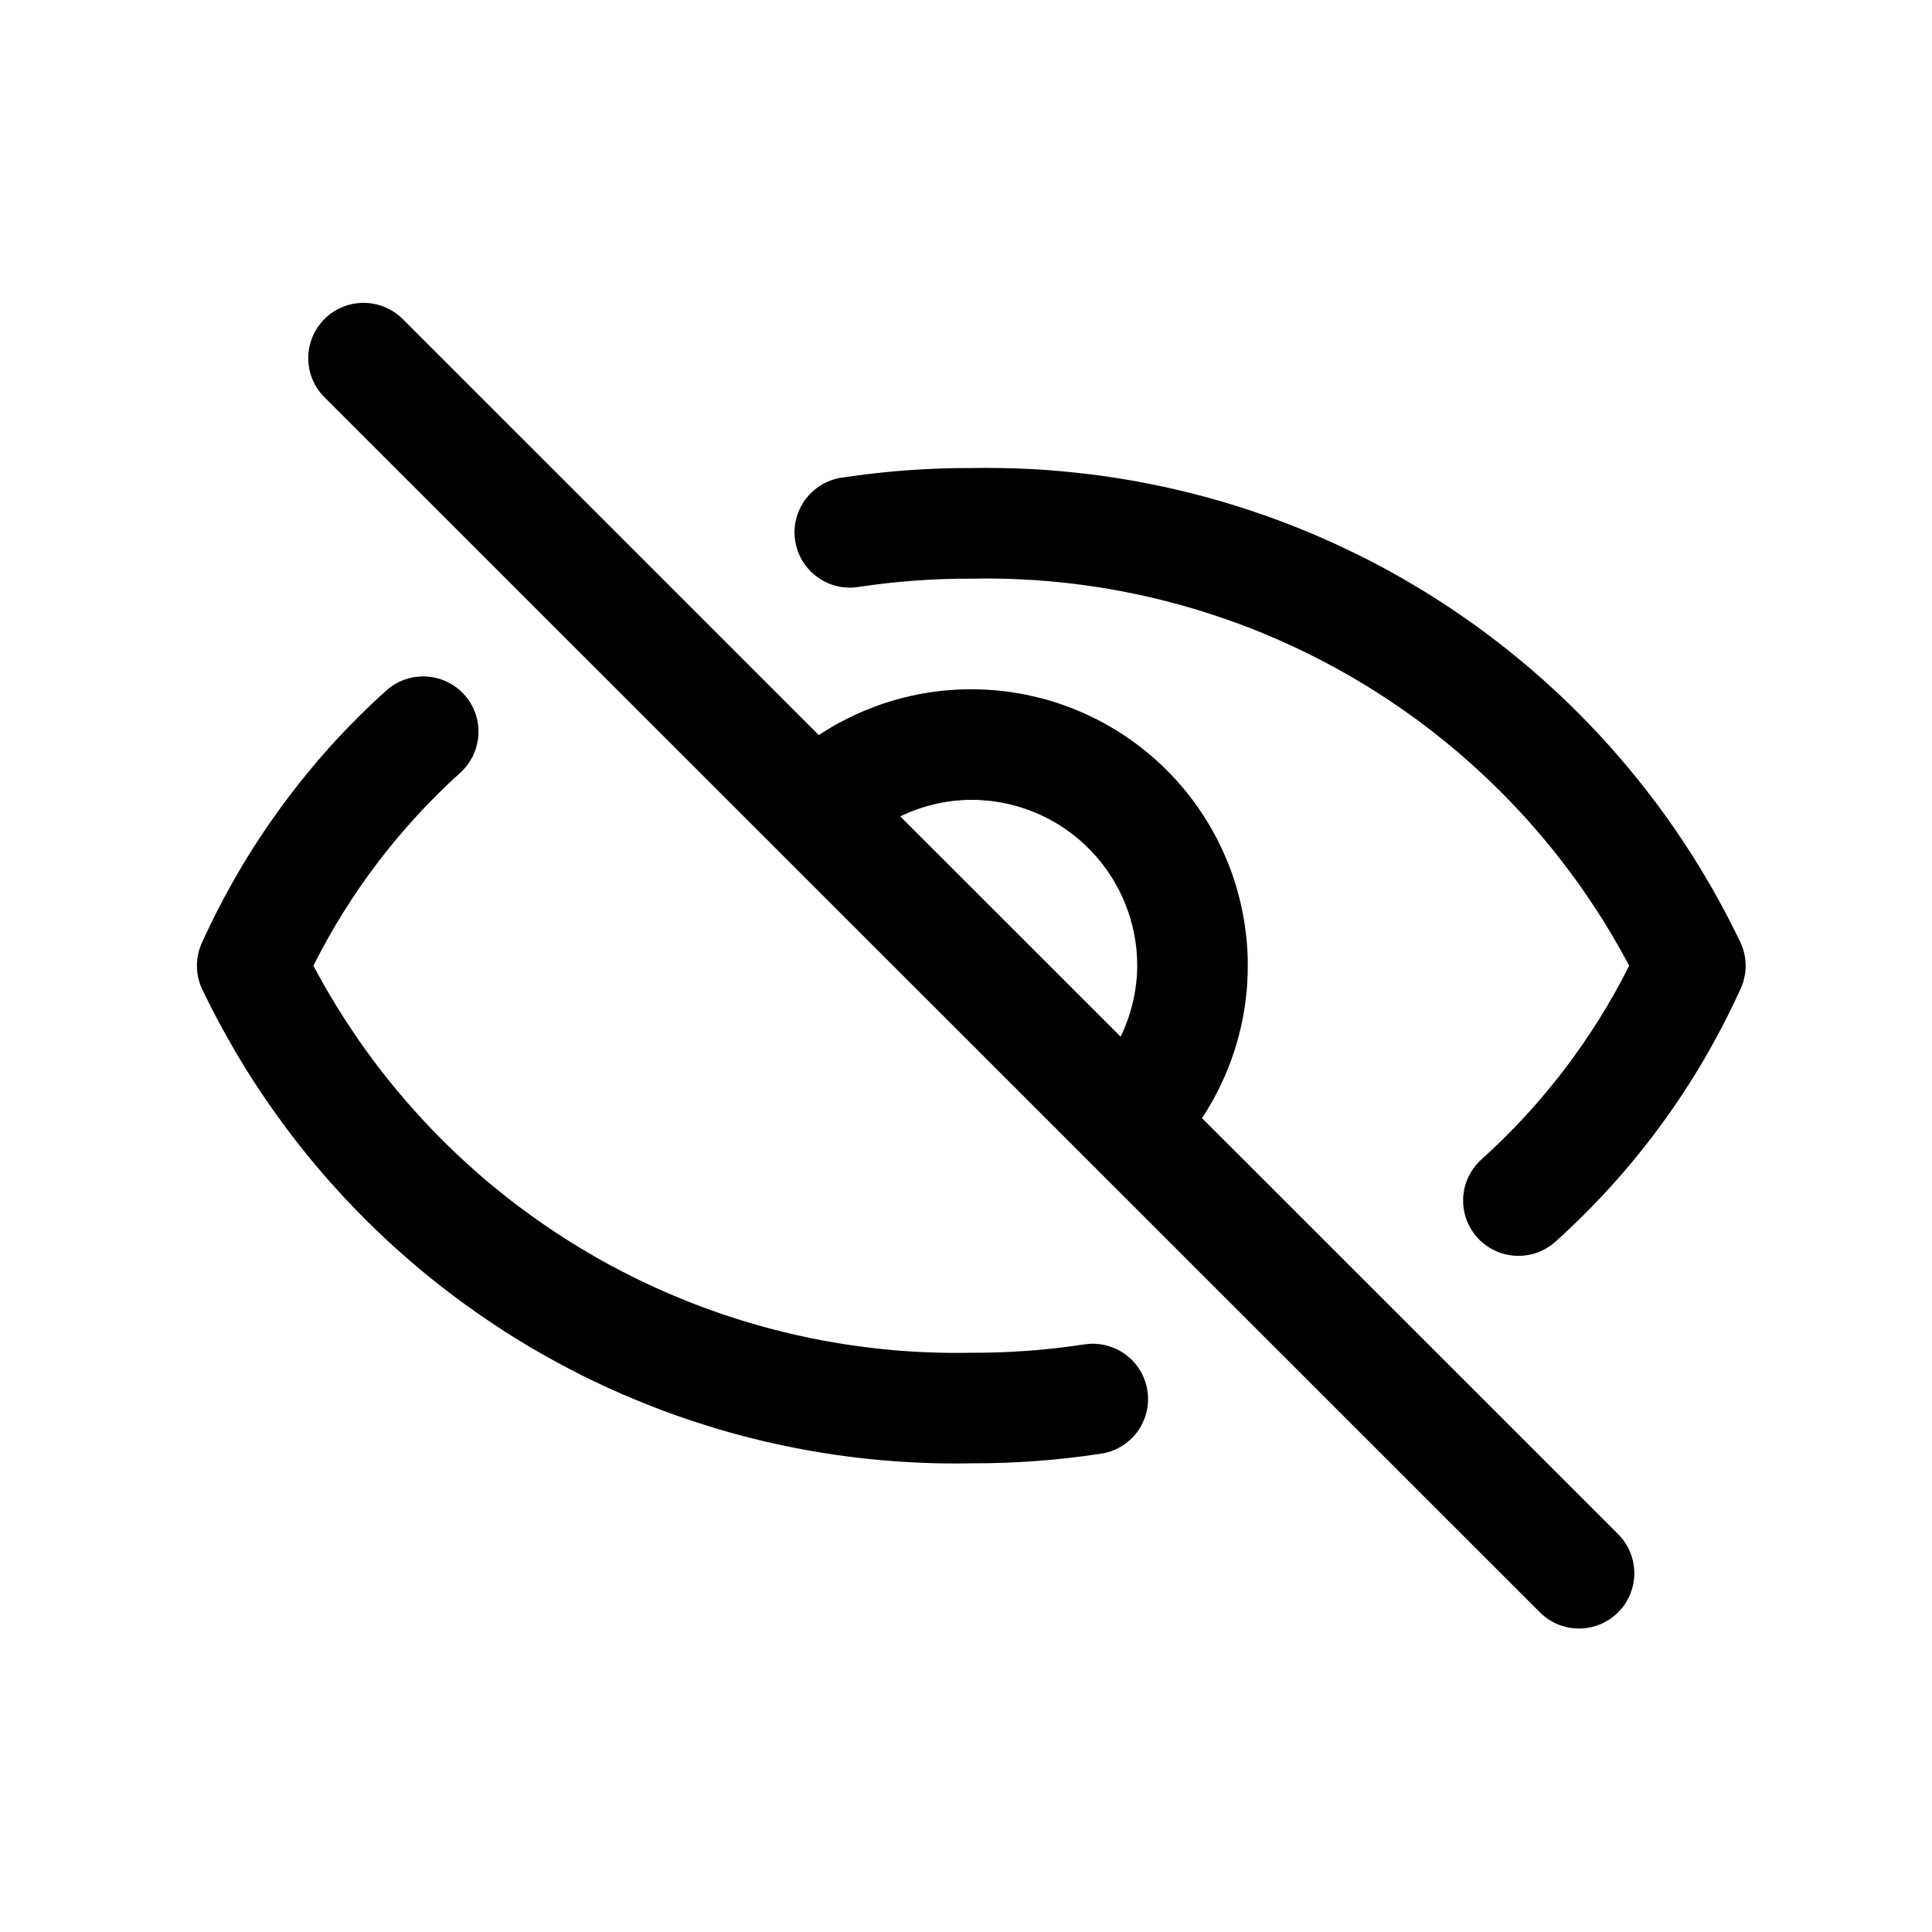
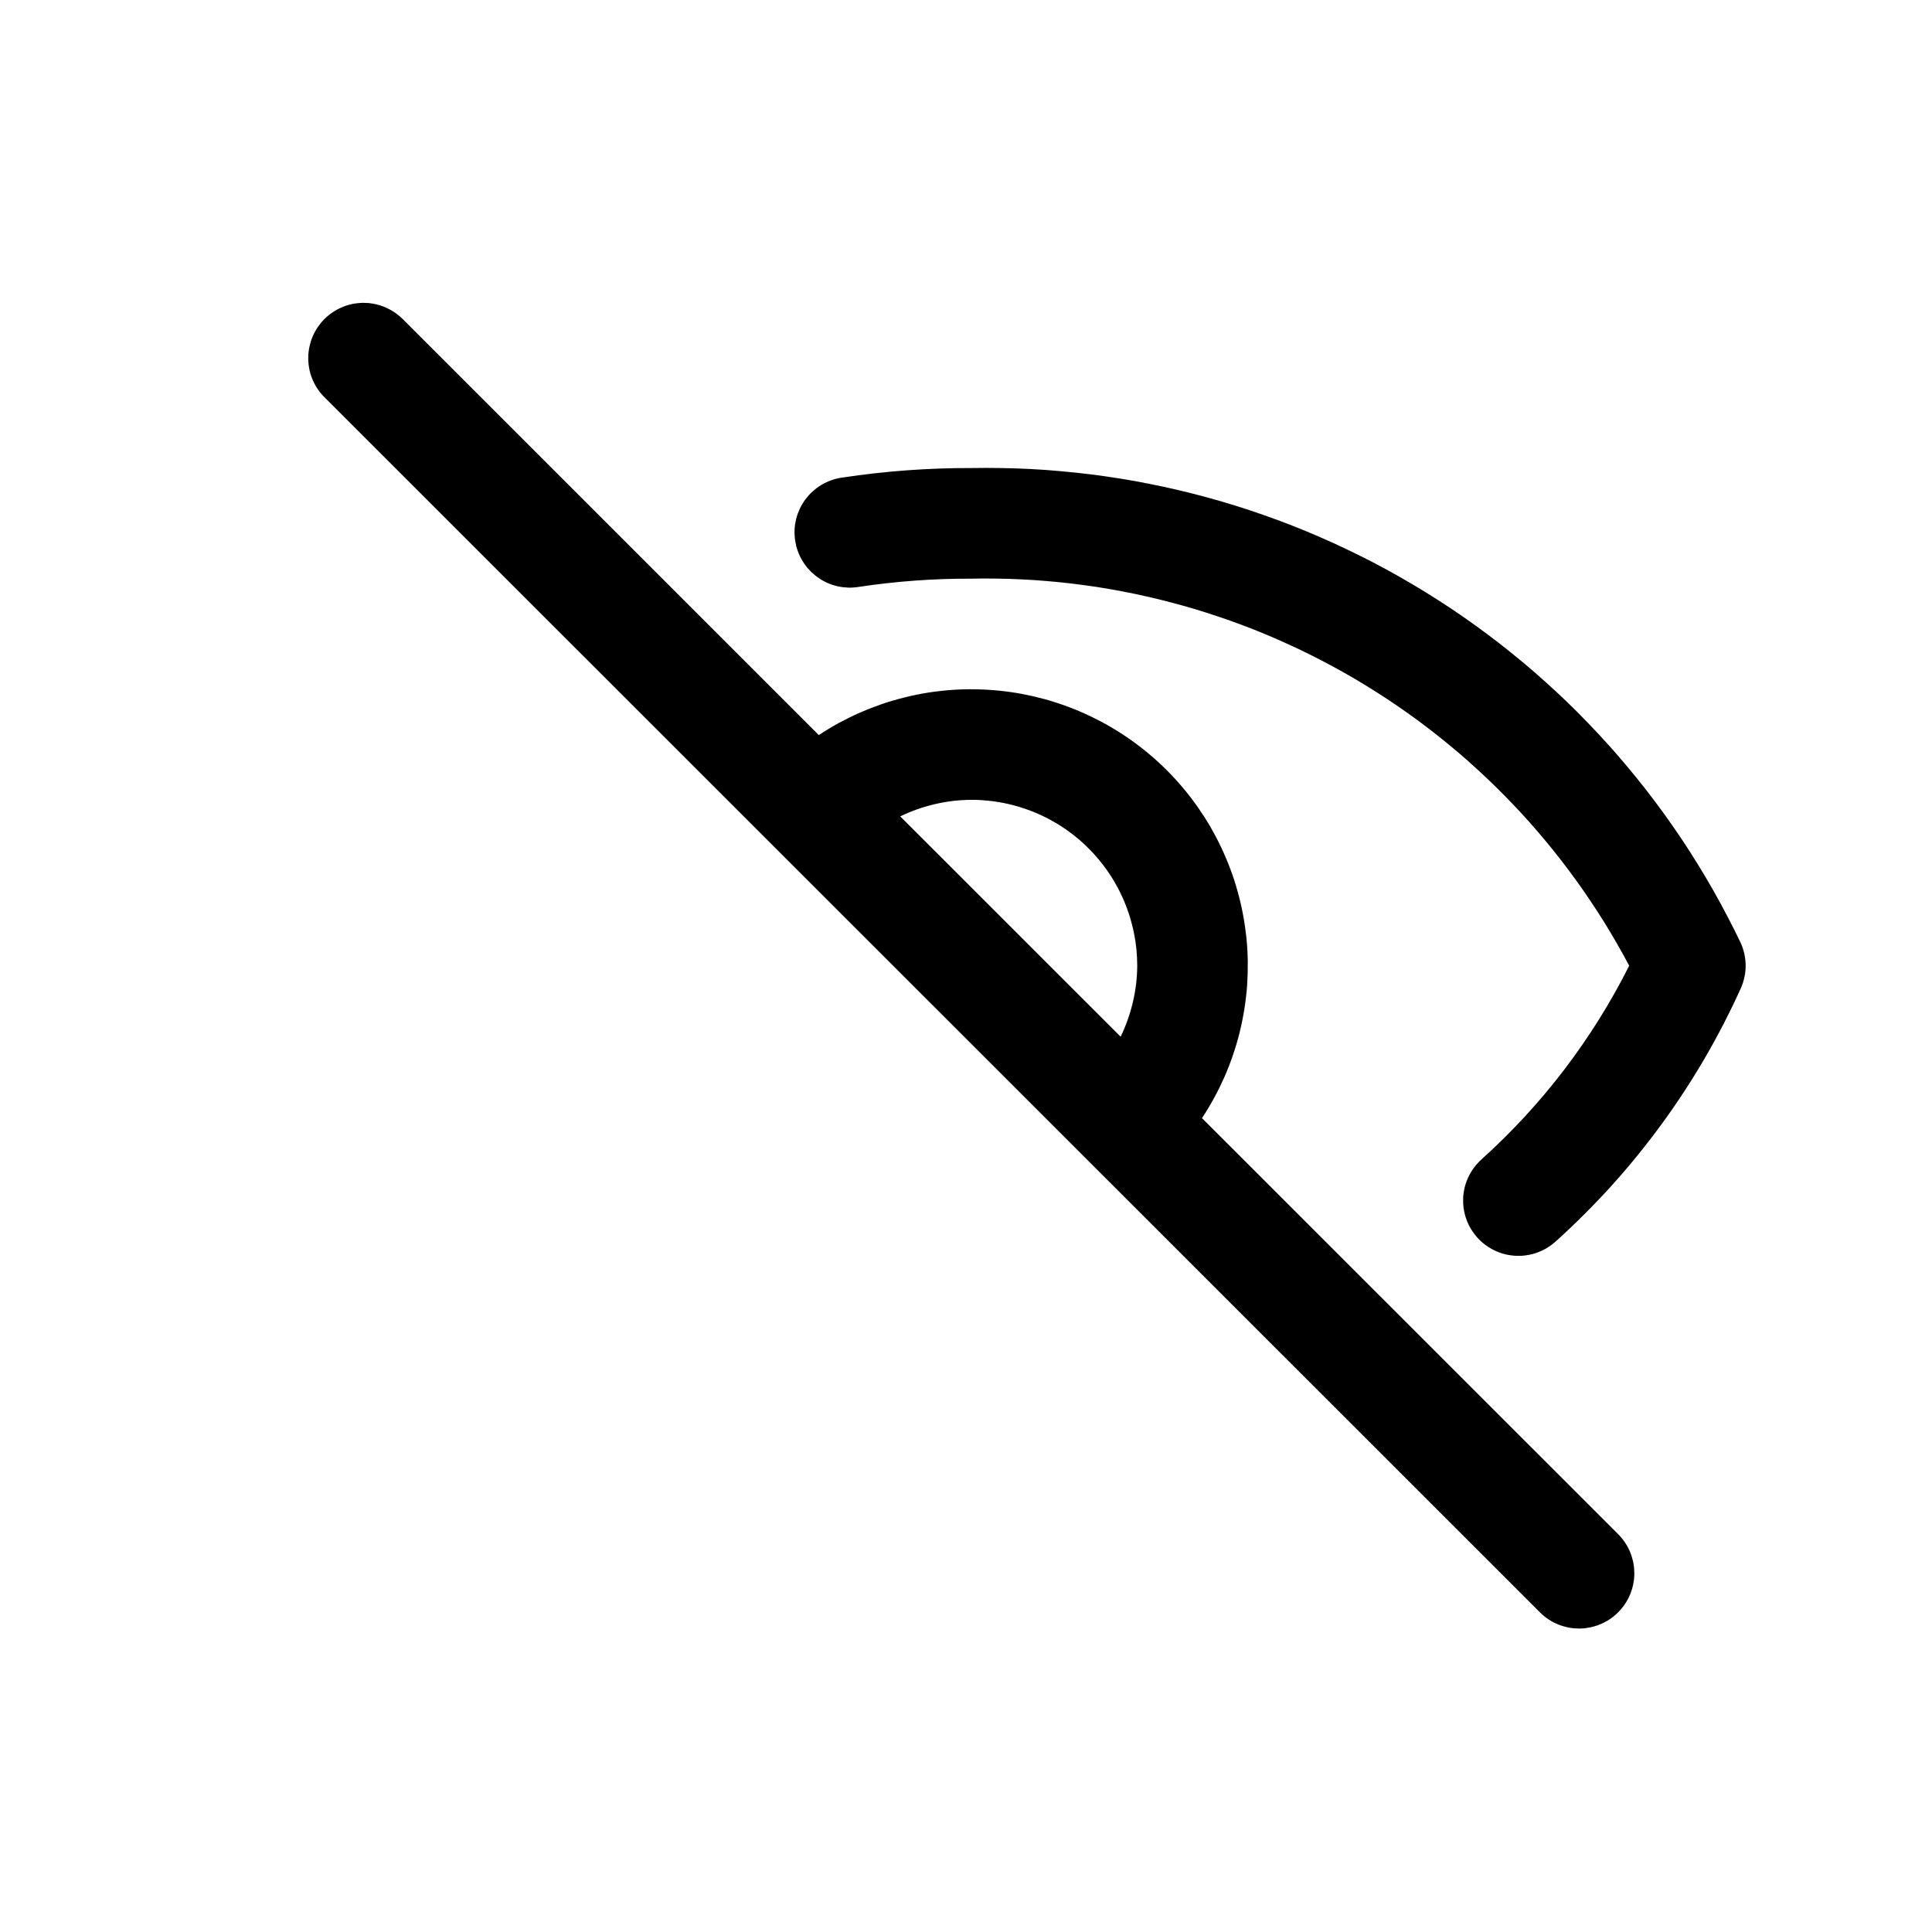
<svg xmlns="http://www.w3.org/2000/svg" width="27" height="27" viewBox="0 0 27 27" fill="none">
-   <path d="M15.14 18.79C14.621 18.869 14.099 18.907 13.574 18.905C13.457 18.907 13.34 18.907 13.223 18.906C13.106 18.904 12.989 18.9 12.872 18.895C12.755 18.889 12.639 18.881 12.522 18.872C12.405 18.862 12.289 18.85 12.173 18.836C12.057 18.822 11.941 18.807 11.825 18.789C11.71 18.771 11.594 18.751 11.479 18.73C11.364 18.708 11.25 18.684 11.136 18.659C11.021 18.633 10.908 18.605 10.795 18.576C10.681 18.546 10.569 18.515 10.457 18.481C10.345 18.448 10.233 18.412 10.122 18.375C10.011 18.337 9.901 18.298 9.792 18.257C9.682 18.216 9.574 18.173 9.466 18.128C9.357 18.083 9.25 18.037 9.144 17.988C9.037 17.939 8.932 17.889 8.827 17.837C8.723 17.784 8.619 17.73 8.516 17.675C8.413 17.619 8.311 17.561 8.211 17.502C8.11 17.443 8.01 17.381 7.911 17.319C7.812 17.256 7.715 17.192 7.618 17.125C7.522 17.059 7.427 16.991 7.332 16.922C7.238 16.853 7.145 16.782 7.054 16.709C6.962 16.637 6.872 16.562 6.782 16.487C6.693 16.411 6.605 16.334 6.519 16.255C6.433 16.176 6.348 16.096 6.264 16.014C6.18 15.932 6.098 15.849 6.017 15.765C5.936 15.68 5.857 15.594 5.779 15.507C5.701 15.42 5.625 15.331 5.55 15.241C5.475 15.151 5.402 15.06 5.33 14.968C5.258 14.875 5.188 14.782 5.12 14.687C5.052 14.592 4.985 14.496 4.92 14.399C4.855 14.302 4.791 14.203 4.729 14.104C4.668 14.005 4.608 13.904 4.549 13.803C4.491 13.701 4.435 13.599 4.38 13.496C4.636 12.985 4.938 12.502 5.284 12.047C5.631 11.593 6.016 11.174 6.441 10.791C6.459 10.774 6.477 10.756 6.493 10.737C6.51 10.718 6.526 10.699 6.54 10.678C6.555 10.658 6.569 10.637 6.581 10.615C6.594 10.594 6.606 10.572 6.616 10.549C6.627 10.526 6.636 10.503 6.644 10.479C6.652 10.455 6.66 10.431 6.665 10.407C6.671 10.382 6.676 10.358 6.68 10.333C6.683 10.308 6.685 10.283 6.686 10.258C6.687 10.233 6.687 10.208 6.686 10.183C6.684 10.157 6.682 10.133 6.678 10.108C6.674 10.083 6.669 10.058 6.663 10.034C6.657 10.01 6.649 9.986 6.641 9.962C6.632 9.938 6.622 9.915 6.612 9.893C6.601 9.87 6.589 9.848 6.576 9.826C6.563 9.805 6.549 9.784 6.534 9.764C6.519 9.744 6.503 9.724 6.486 9.706C6.469 9.687 6.451 9.67 6.433 9.653C6.414 9.636 6.395 9.62 6.375 9.605C6.354 9.59 6.334 9.576 6.312 9.563C6.29 9.55 6.268 9.538 6.246 9.528C6.223 9.517 6.2 9.507 6.176 9.499C6.153 9.49 6.129 9.483 6.104 9.477C6.08 9.47 6.055 9.465 6.03 9.462C6.006 9.458 5.981 9.455 5.956 9.454C5.93 9.453 5.905 9.452 5.88 9.454C5.855 9.455 5.83 9.457 5.805 9.461C5.78 9.464 5.756 9.469 5.731 9.475C5.707 9.481 5.683 9.488 5.659 9.496C5.636 9.504 5.612 9.514 5.589 9.524C5.567 9.535 5.544 9.546 5.523 9.559C5.501 9.572 5.48 9.586 5.46 9.6C5.439 9.615 5.42 9.631 5.401 9.648C5.128 9.893 4.868 10.153 4.622 10.425C4.376 10.698 4.145 10.983 3.928 11.28C3.711 11.576 3.51 11.883 3.325 12.201C3.14 12.518 2.972 12.844 2.82 13.179C2.798 13.229 2.781 13.28 2.769 13.334C2.758 13.387 2.752 13.441 2.752 13.496C2.752 13.551 2.758 13.605 2.769 13.658C2.781 13.712 2.798 13.763 2.82 13.813C2.88 13.939 2.942 14.063 3.007 14.187C3.071 14.31 3.138 14.432 3.207 14.553C3.275 14.674 3.346 14.793 3.419 14.912C3.492 15.03 3.567 15.147 3.645 15.263C3.722 15.378 3.801 15.493 3.883 15.605C3.964 15.718 4.047 15.83 4.133 15.94C4.218 16.049 4.305 16.158 4.394 16.264C4.483 16.371 4.575 16.476 4.668 16.58C4.76 16.683 4.855 16.785 4.952 16.885C5.048 16.985 5.147 17.084 5.247 17.18C5.347 17.277 5.449 17.371 5.552 17.464C5.656 17.557 5.761 17.648 5.868 17.738C5.974 17.827 6.083 17.914 6.193 17.999C6.302 18.085 6.414 18.168 6.527 18.249C6.64 18.331 6.754 18.41 6.87 18.487C6.985 18.564 7.102 18.64 7.221 18.713C7.339 18.786 7.459 18.857 7.58 18.925C7.701 18.994 7.823 19.061 7.946 19.125C8.069 19.19 8.194 19.252 8.319 19.312C8.445 19.372 8.571 19.429 8.699 19.485C8.826 19.54 8.955 19.593 9.085 19.644C9.214 19.695 9.344 19.744 9.476 19.79C9.607 19.836 9.739 19.88 9.871 19.921C10.004 19.963 10.138 20.002 10.272 20.039C10.406 20.075 10.541 20.11 10.676 20.142C10.812 20.173 10.948 20.203 11.084 20.23C11.221 20.257 11.358 20.282 11.495 20.304C11.632 20.326 11.77 20.345 11.908 20.363C12.046 20.38 12.184 20.395 12.323 20.407C12.462 20.419 12.6 20.429 12.739 20.436C12.878 20.444 13.017 20.448 13.156 20.451C13.296 20.453 13.435 20.453 13.574 20.45C14.178 20.452 14.779 20.408 15.377 20.317C15.402 20.314 15.428 20.309 15.453 20.303C15.477 20.297 15.502 20.29 15.526 20.282C15.55 20.273 15.574 20.263 15.597 20.253C15.62 20.242 15.643 20.23 15.665 20.217C15.687 20.204 15.708 20.19 15.729 20.175C15.749 20.16 15.769 20.143 15.788 20.126C15.807 20.109 15.825 20.091 15.843 20.072C15.86 20.053 15.876 20.034 15.892 20.013C15.907 19.993 15.921 19.971 15.934 19.95C15.947 19.928 15.96 19.905 15.97 19.882C15.981 19.859 15.991 19.835 16 19.811C16.008 19.787 16.016 19.762 16.022 19.738C16.028 19.713 16.033 19.688 16.037 19.662C16.04 19.637 16.043 19.612 16.044 19.586C16.045 19.561 16.045 19.535 16.043 19.509C16.042 19.484 16.039 19.459 16.035 19.433C16.031 19.408 16.026 19.383 16.02 19.358C16.013 19.333 16.006 19.309 15.997 19.285C15.988 19.261 15.978 19.237 15.967 19.215C15.956 19.191 15.944 19.169 15.93 19.147C15.917 19.125 15.902 19.104 15.887 19.084C15.871 19.064 15.855 19.044 15.837 19.025C15.82 19.007 15.802 18.989 15.782 18.972C15.763 18.955 15.743 18.939 15.722 18.924C15.702 18.909 15.68 18.895 15.658 18.883C15.636 18.87 15.613 18.858 15.59 18.848C15.566 18.837 15.543 18.828 15.518 18.82C15.494 18.811 15.469 18.804 15.444 18.799C15.419 18.793 15.394 18.788 15.369 18.785C15.344 18.782 15.318 18.78 15.293 18.779C15.267 18.779 15.241 18.779 15.216 18.781C15.19 18.783 15.165 18.786 15.14 18.79Z" fill="black" />
  <path d="M24.327 13.178C24.267 13.053 24.205 12.928 24.14 12.805C24.076 12.682 24.009 12.56 23.941 12.439C23.872 12.318 23.801 12.198 23.728 12.08C23.655 11.961 23.58 11.845 23.503 11.729C23.425 11.613 23.346 11.499 23.265 11.386C23.183 11.273 23.1 11.162 23.015 11.052C22.929 10.942 22.842 10.834 22.753 10.727C22.664 10.62 22.573 10.515 22.48 10.412C22.387 10.308 22.292 10.207 22.196 10.107C22.099 10.006 22.001 9.908 21.901 9.811C21.8 9.715 21.699 9.62 21.595 9.527C21.492 9.434 21.387 9.343 21.28 9.254C21.173 9.165 21.065 9.078 20.955 8.992C20.845 8.907 20.734 8.824 20.621 8.742C20.508 8.661 20.394 8.582 20.278 8.504C20.162 8.427 20.045 8.352 19.927 8.279C19.808 8.206 19.689 8.135 19.568 8.066C19.447 7.997 19.325 7.931 19.202 7.866C19.078 7.802 18.954 7.74 18.828 7.68C18.703 7.62 18.576 7.562 18.449 7.507C18.321 7.451 18.193 7.398 18.063 7.347C17.934 7.296 17.803 7.248 17.672 7.202C17.541 7.155 17.409 7.112 17.276 7.07C17.143 7.029 17.01 6.989 16.876 6.953C16.741 6.916 16.607 6.882 16.471 6.85C16.336 6.818 16.2 6.789 16.064 6.762C15.927 6.734 15.79 6.71 15.653 6.688C15.515 6.666 15.378 6.646 15.24 6.629C15.102 6.612 14.963 6.597 14.825 6.585C14.686 6.572 14.547 6.562 14.409 6.555C14.27 6.548 14.131 6.543 13.992 6.541C13.852 6.538 13.713 6.539 13.574 6.541C12.97 6.539 12.369 6.584 11.771 6.674C11.746 6.677 11.72 6.682 11.696 6.688C11.671 6.694 11.646 6.701 11.622 6.71C11.598 6.718 11.574 6.728 11.551 6.739C11.528 6.749 11.505 6.761 11.483 6.774C11.461 6.787 11.44 6.801 11.419 6.817C11.398 6.832 11.379 6.848 11.36 6.865C11.341 6.882 11.322 6.9 11.305 6.919C11.288 6.938 11.272 6.958 11.256 6.978C11.241 6.999 11.227 7.02 11.214 7.042C11.2 7.064 11.189 7.086 11.178 7.109C11.167 7.133 11.157 7.156 11.148 7.18C11.14 7.204 11.132 7.229 11.126 7.254C11.12 7.279 11.115 7.304 11.111 7.329C11.108 7.354 11.105 7.38 11.104 7.405C11.103 7.431 11.103 7.456 11.105 7.482C11.106 7.507 11.109 7.533 11.113 7.558C11.117 7.583 11.122 7.608 11.128 7.633C11.135 7.658 11.142 7.682 11.151 7.706C11.16 7.73 11.17 7.754 11.181 7.777C11.192 7.8 11.205 7.822 11.218 7.844C11.231 7.866 11.246 7.887 11.261 7.907C11.277 7.928 11.293 7.947 11.311 7.966C11.328 7.985 11.347 8.003 11.366 8.019C11.385 8.036 11.405 8.052 11.426 8.067C11.447 8.082 11.468 8.096 11.49 8.109C11.512 8.122 11.535 8.133 11.558 8.144C11.582 8.154 11.605 8.164 11.63 8.172C11.654 8.18 11.678 8.187 11.704 8.193C11.728 8.198 11.754 8.203 11.779 8.206C11.804 8.209 11.83 8.211 11.855 8.212C11.881 8.213 11.906 8.212 11.932 8.21C11.958 8.208 11.983 8.205 12.008 8.201C12.527 8.123 13.049 8.085 13.574 8.087C13.691 8.084 13.808 8.084 13.925 8.086C14.042 8.087 14.159 8.091 14.276 8.097C14.393 8.102 14.509 8.11 14.626 8.12C14.743 8.13 14.859 8.141 14.975 8.155C15.091 8.169 15.207 8.185 15.323 8.202C15.438 8.22 15.554 8.24 15.669 8.262C15.784 8.283 15.898 8.307 16.012 8.333C16.126 8.358 16.24 8.386 16.353 8.416C16.466 8.445 16.579 8.477 16.691 8.51C16.803 8.544 16.915 8.579 17.026 8.617C17.137 8.654 17.247 8.693 17.356 8.734C17.466 8.775 17.575 8.818 17.682 8.863C17.791 8.908 17.898 8.955 18.004 9.004C18.111 9.052 18.216 9.102 18.321 9.155C18.425 9.207 18.529 9.261 18.632 9.317C18.735 9.373 18.837 9.43 18.937 9.489C19.038 9.549 19.138 9.61 19.237 9.673C19.335 9.735 19.433 9.8 19.53 9.866C19.626 9.932 19.721 10 19.816 10.069C19.91 10.139 20.003 10.21 20.094 10.282C20.186 10.355 20.276 10.429 20.366 10.505C20.455 10.581 20.543 10.658 20.629 10.737C20.715 10.815 20.8 10.896 20.884 10.977C20.968 11.059 21.05 11.142 21.131 11.227C21.212 11.311 21.291 11.397 21.369 11.484C21.447 11.572 21.523 11.66 21.598 11.75C21.673 11.84 21.746 11.931 21.818 12.024C21.89 12.116 21.959 12.21 22.028 12.305C22.096 12.399 22.163 12.495 22.228 12.593C22.293 12.69 22.357 12.788 22.419 12.887C22.48 12.987 22.54 13.087 22.598 13.188C22.657 13.29 22.713 13.392 22.768 13.496C22.512 14.007 22.21 14.489 21.864 14.944C21.517 15.399 21.132 15.817 20.707 16.2C20.688 16.217 20.67 16.235 20.653 16.254C20.635 16.272 20.619 16.292 20.604 16.312C20.588 16.333 20.574 16.354 20.561 16.375C20.547 16.397 20.535 16.419 20.524 16.443C20.513 16.465 20.503 16.489 20.494 16.513C20.485 16.537 20.478 16.561 20.471 16.586C20.465 16.61 20.46 16.636 20.456 16.661C20.452 16.686 20.45 16.711 20.448 16.737C20.447 16.762 20.447 16.788 20.448 16.813C20.449 16.839 20.452 16.864 20.455 16.889C20.459 16.915 20.464 16.939 20.47 16.964C20.476 16.989 20.483 17.013 20.492 17.037C20.5 17.061 20.51 17.085 20.521 17.108C20.532 17.131 20.544 17.154 20.557 17.175C20.57 17.197 20.584 17.218 20.6 17.239C20.615 17.259 20.631 17.279 20.648 17.298C20.665 17.317 20.683 17.335 20.702 17.352C20.721 17.369 20.741 17.385 20.762 17.4C20.782 17.415 20.803 17.429 20.825 17.442C20.847 17.456 20.87 17.467 20.893 17.478C20.916 17.489 20.939 17.499 20.963 17.507C20.988 17.516 21.012 17.523 21.037 17.529C21.061 17.535 21.087 17.54 21.112 17.543C21.137 17.547 21.162 17.549 21.188 17.55C21.213 17.551 21.239 17.551 21.264 17.55C21.29 17.548 21.315 17.546 21.34 17.541C21.366 17.538 21.39 17.532 21.415 17.526C21.44 17.52 21.464 17.512 21.488 17.503C21.512 17.494 21.535 17.484 21.558 17.473C21.581 17.462 21.604 17.45 21.625 17.436C21.647 17.423 21.668 17.409 21.688 17.393C21.709 17.378 21.728 17.361 21.747 17.344C22.02 17.098 22.279 16.838 22.526 16.566C22.772 16.293 23.003 16.008 23.22 15.712C23.437 15.415 23.638 15.108 23.823 14.791C24.008 14.473 24.176 14.147 24.328 13.812C24.35 13.763 24.367 13.711 24.378 13.657C24.39 13.604 24.396 13.55 24.396 13.495C24.395 13.441 24.39 13.386 24.378 13.333C24.366 13.28 24.35 13.228 24.327 13.178Z" fill="black" />
  <path d="M16.798 15.626C16.859 15.534 16.915 15.44 16.968 15.343C17.021 15.246 17.069 15.147 17.114 15.046C17.158 14.945 17.198 14.842 17.233 14.738C17.269 14.633 17.3 14.527 17.326 14.42C17.352 14.313 17.374 14.205 17.391 14.096C17.408 13.988 17.421 13.878 17.429 13.768C17.436 13.658 17.439 13.548 17.438 13.438C17.436 13.327 17.43 13.217 17.419 13.107C17.407 12.998 17.392 12.889 17.371 12.78C17.351 12.672 17.326 12.565 17.296 12.459C17.267 12.352 17.233 12.247 17.194 12.144C17.155 12.041 17.112 11.939 17.065 11.84C17.018 11.74 16.966 11.643 16.911 11.547C16.855 11.452 16.795 11.36 16.732 11.269C16.668 11.179 16.601 11.092 16.53 11.008C16.459 10.923 16.384 10.842 16.306 10.764C16.228 10.686 16.147 10.612 16.063 10.541C15.978 10.47 15.891 10.402 15.801 10.339C15.711 10.275 15.618 10.216 15.523 10.16C15.427 10.104 15.33 10.053 15.23 10.006C15.13 9.958 15.029 9.915 14.926 9.877C14.822 9.838 14.718 9.804 14.611 9.774C14.505 9.745 14.398 9.72 14.289 9.699C14.181 9.679 14.072 9.663 13.962 9.652C13.852 9.641 13.742 9.635 13.632 9.633C13.522 9.631 13.412 9.634 13.301 9.642C13.191 9.65 13.082 9.662 12.973 9.679C12.864 9.696 12.756 9.718 12.649 9.745C12.542 9.771 12.436 9.802 12.331 9.837C12.227 9.873 12.124 9.913 12.023 9.957C11.922 10.001 11.823 10.05 11.726 10.102C11.629 10.155 11.535 10.212 11.443 10.273L5.618 4.449C5.6 4.432 5.581 4.415 5.561 4.4C5.542 4.384 5.521 4.37 5.5 4.356C5.479 4.343 5.458 4.33 5.435 4.319C5.413 4.307 5.39 4.297 5.367 4.287C5.344 4.278 5.32 4.27 5.296 4.263C5.272 4.256 5.248 4.25 5.223 4.246C5.199 4.241 5.174 4.238 5.149 4.235C5.124 4.233 5.099 4.232 5.074 4.232C5.049 4.233 5.024 4.234 4.999 4.237C4.974 4.239 4.949 4.243 4.925 4.248C4.9 4.253 4.876 4.26 4.852 4.267C4.828 4.274 4.805 4.283 4.782 4.293C4.759 4.302 4.736 4.313 4.714 4.325C4.692 4.337 4.671 4.35 4.65 4.364C4.629 4.378 4.609 4.392 4.59 4.408C4.57 4.424 4.552 4.441 4.534 4.459C4.516 4.476 4.5 4.495 4.484 4.514C4.468 4.534 4.453 4.554 4.439 4.574C4.425 4.595 4.412 4.617 4.4 4.639C4.388 4.661 4.377 4.683 4.368 4.706C4.358 4.729 4.35 4.753 4.342 4.777C4.335 4.801 4.329 4.825 4.324 4.849C4.318 4.874 4.315 4.899 4.312 4.924C4.309 4.948 4.308 4.973 4.308 4.998C4.308 5.023 4.308 5.048 4.311 5.073C4.313 5.098 4.316 5.123 4.321 5.148C4.325 5.172 4.331 5.197 4.338 5.221C4.345 5.245 4.353 5.268 4.363 5.292C4.372 5.315 4.382 5.338 4.394 5.36C4.405 5.382 4.418 5.404 4.431 5.425C4.445 5.446 4.46 5.466 4.475 5.486C4.491 5.505 4.507 5.524 4.525 5.542L21.53 22.542C21.548 22.559 21.567 22.576 21.586 22.591C21.606 22.607 21.626 22.622 21.647 22.635C21.668 22.649 21.69 22.661 21.712 22.673C21.735 22.684 21.757 22.695 21.78 22.704C21.804 22.713 21.827 22.721 21.852 22.728C21.875 22.735 21.9 22.741 21.924 22.746C21.949 22.75 21.974 22.754 21.999 22.756C22.024 22.758 22.049 22.759 22.074 22.759C22.099 22.759 22.124 22.757 22.149 22.755C22.174 22.752 22.198 22.748 22.223 22.743C22.247 22.738 22.271 22.732 22.295 22.724C22.319 22.717 22.343 22.709 22.366 22.699C22.389 22.689 22.412 22.678 22.433 22.666C22.456 22.655 22.477 22.642 22.498 22.628C22.519 22.614 22.539 22.599 22.558 22.583C22.577 22.567 22.596 22.55 22.613 22.533C22.631 22.515 22.648 22.496 22.664 22.477C22.68 22.458 22.695 22.438 22.709 22.417C22.723 22.396 22.736 22.375 22.747 22.353C22.759 22.331 22.77 22.308 22.78 22.285C22.79 22.262 22.798 22.238 22.805 22.215C22.813 22.191 22.819 22.166 22.824 22.142C22.829 22.117 22.833 22.093 22.836 22.068C22.838 22.043 22.84 22.018 22.84 21.993C22.84 21.968 22.839 21.943 22.837 21.918C22.835 21.893 22.831 21.868 22.827 21.844C22.822 21.819 22.816 21.795 22.809 21.771C22.802 21.747 22.794 21.723 22.785 21.7C22.776 21.677 22.765 21.654 22.754 21.631C22.742 21.609 22.73 21.588 22.716 21.567C22.703 21.546 22.688 21.525 22.672 21.506C22.657 21.486 22.64 21.467 22.623 21.449L16.798 15.626ZM13.574 11.178C13.612 11.178 13.65 11.178 13.688 11.18C13.726 11.182 13.763 11.185 13.801 11.189C13.839 11.192 13.877 11.197 13.914 11.203C13.952 11.208 13.989 11.215 14.026 11.222C14.063 11.229 14.101 11.238 14.137 11.247C14.174 11.256 14.211 11.266 14.247 11.277C14.283 11.288 14.319 11.3 14.355 11.313C14.391 11.326 14.426 11.339 14.461 11.354C14.496 11.368 14.531 11.384 14.565 11.4C14.6 11.416 14.633 11.433 14.667 11.451C14.7 11.469 14.733 11.488 14.766 11.507C14.799 11.527 14.831 11.547 14.862 11.568C14.894 11.589 14.925 11.611 14.955 11.634C14.986 11.656 15.016 11.68 15.045 11.704C15.074 11.728 15.103 11.752 15.131 11.778C15.159 11.803 15.187 11.83 15.213 11.857C15.24 11.883 15.267 11.911 15.292 11.939C15.318 11.967 15.342 11.996 15.366 12.025C15.39 12.054 15.414 12.084 15.436 12.115C15.459 12.145 15.481 12.176 15.502 12.208C15.523 12.239 15.543 12.271 15.563 12.304C15.582 12.336 15.601 12.369 15.619 12.403C15.637 12.436 15.654 12.47 15.67 12.505C15.686 12.539 15.702 12.573 15.716 12.608C15.731 12.644 15.744 12.679 15.757 12.715C15.77 12.75 15.782 12.787 15.793 12.823C15.804 12.859 15.814 12.896 15.823 12.932C15.832 12.969 15.841 13.006 15.848 13.043C15.855 13.081 15.862 13.118 15.868 13.155C15.873 13.193 15.878 13.231 15.882 13.268C15.885 13.306 15.888 13.344 15.89 13.382C15.892 13.42 15.893 13.458 15.893 13.496C15.892 13.668 15.872 13.837 15.832 14.005C15.793 14.172 15.736 14.333 15.661 14.488L12.581 11.409C12.736 11.334 12.897 11.277 13.065 11.238C13.232 11.199 13.402 11.178 13.574 11.178Z" fill="black" />
</svg>